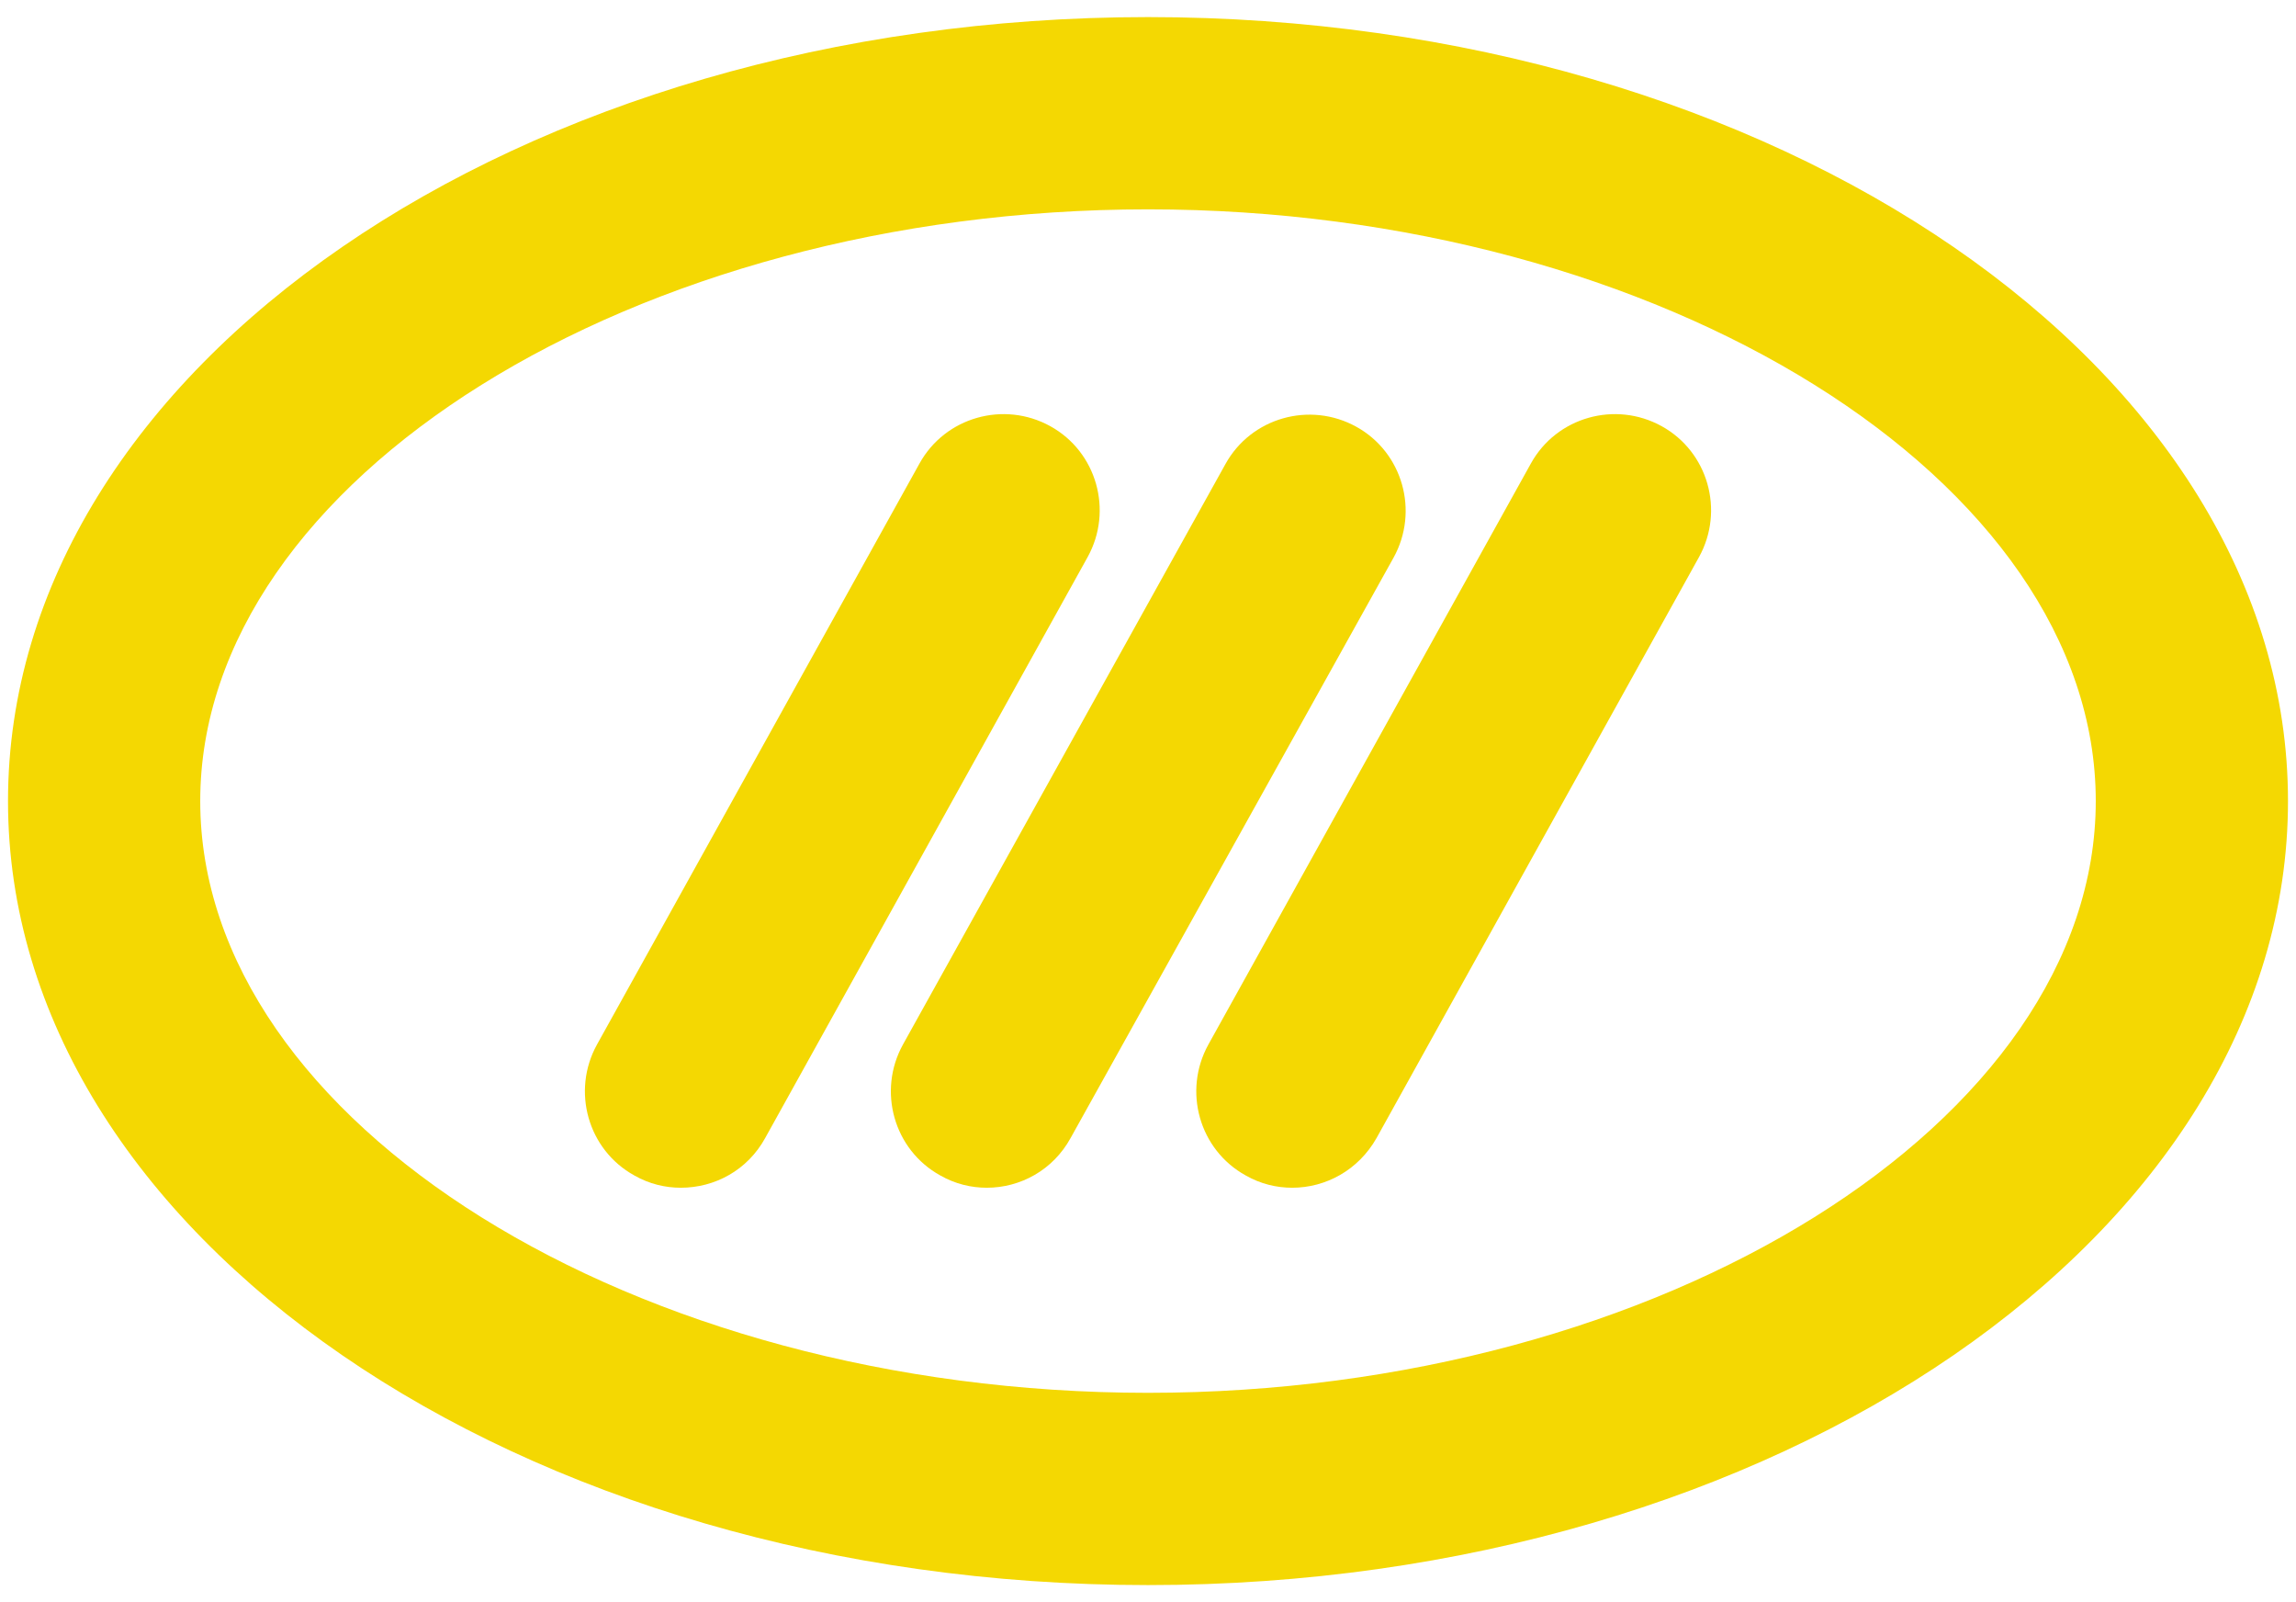
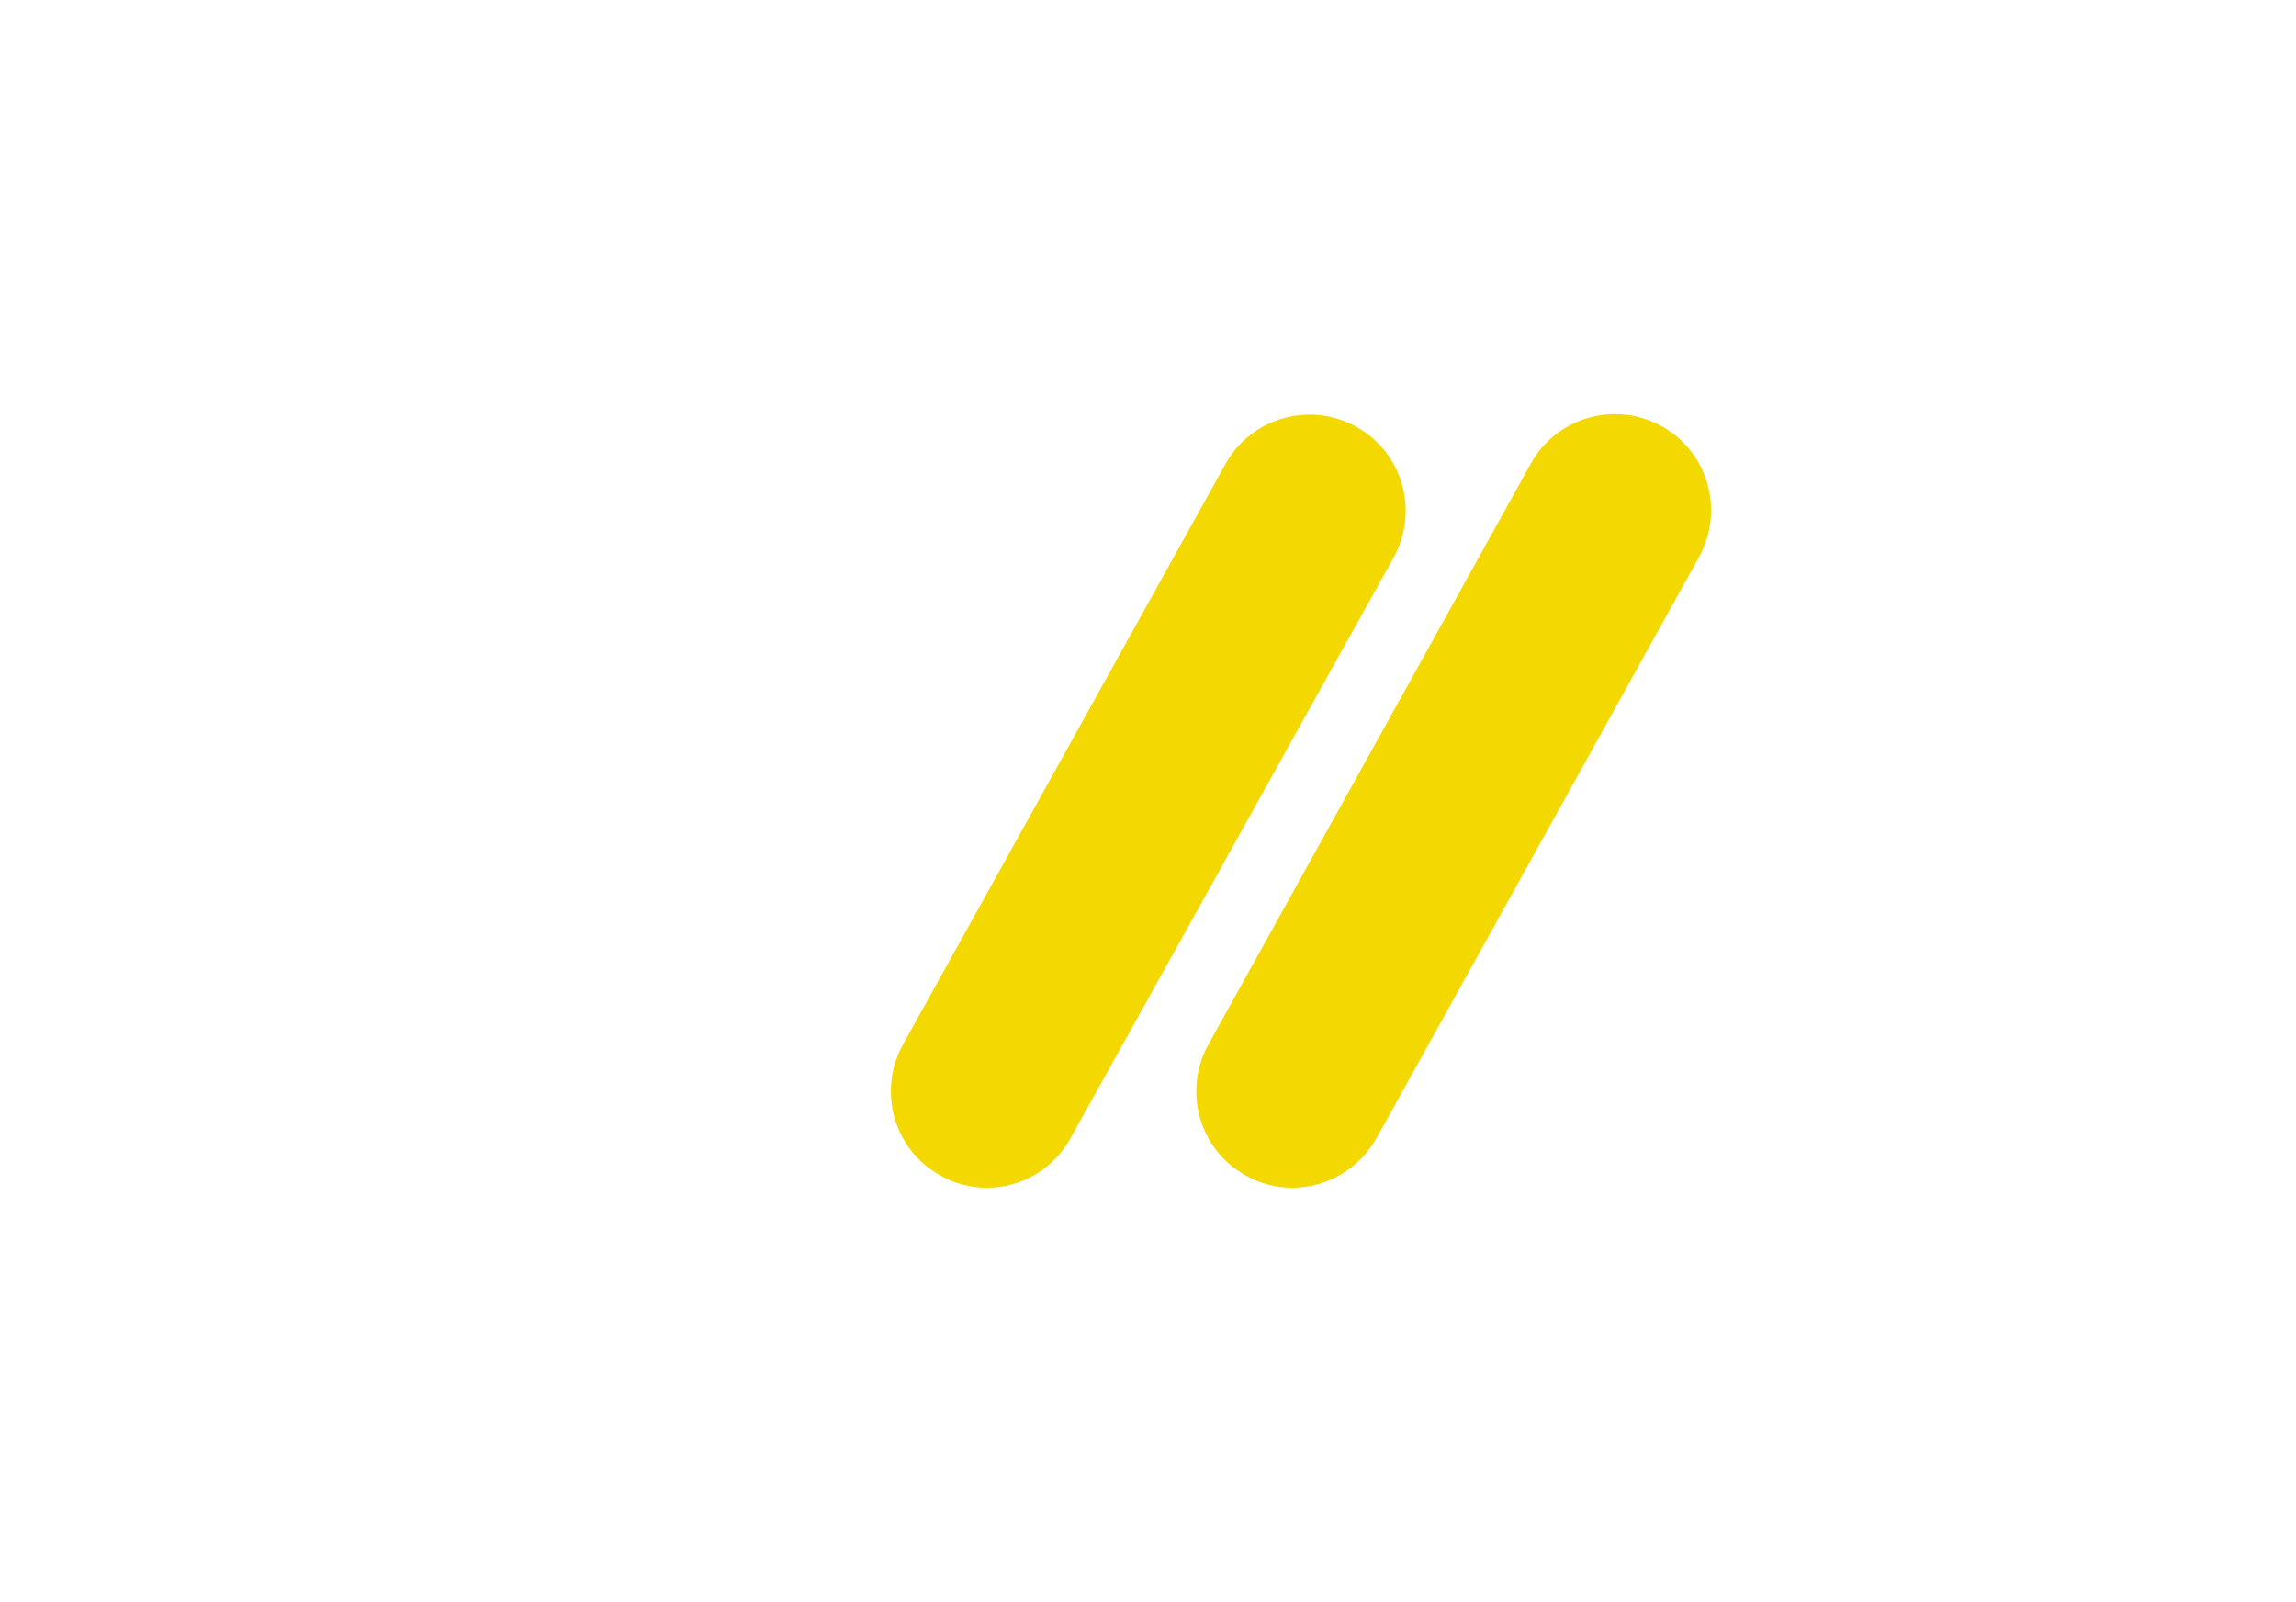
<svg xmlns="http://www.w3.org/2000/svg" version="1.1" id="Layer_1" x="0px" y="0px" viewBox="0 0 43 30" style="enable-background:new 0 0 43 30;" xml:space="preserve" width="43px" heigh="30px">
  <style type="text/css">
	.st0{fill:#F4D802;}
</style>
-   <path class="st0" d="M21.5,29.68C9.73,29.68,0.15,23.1,0.15,15S9.73,0.32,21.5,0.32S42.85,6.91,42.85,15S33.27,29.68,21.5,29.68z   M21.5,3.92C11.88,3.92,3.75,8.99,3.75,15s8.13,11.08,17.75,11.08S39.25,21,39.25,15C39.25,8.99,31.12,3.92,21.5,3.92z" />
-   <path class="st0" d="M12.75,22.24c-0.29,0-0.59-0.07-0.87-0.23c-0.87-0.48-1.18-1.58-0.7-2.45l6.04-10.88  c0.48-0.87,1.58-1.18,2.45-0.7s1.18,1.58,0.7,2.45l-6.04,10.88C14,21.91,13.39,22.24,12.75,22.24z" />
  <path class="st0" d="M18.48,22.24c-0.29,0-0.59-0.07-0.87-0.23c-0.87-0.48-1.18-1.58-0.7-2.45l6.04-10.87  c0.48-0.87,1.58-1.18,2.45-0.7s1.18,1.58,0.7,2.45l-6.05,10.87C19.72,21.91,19.11,22.24,18.48,22.24z" />
  <path class="st0" d="M24.2,22.24c-0.29,0-0.59-0.07-0.87-0.23c-0.87-0.48-1.18-1.58-0.7-2.45l6.04-10.88  c0.48-0.87,1.58-1.18,2.45-0.7s1.18,1.58,0.7,2.45l-6.04,10.88C25.44,21.91,24.83,22.24,24.2,22.24z" />
</svg>